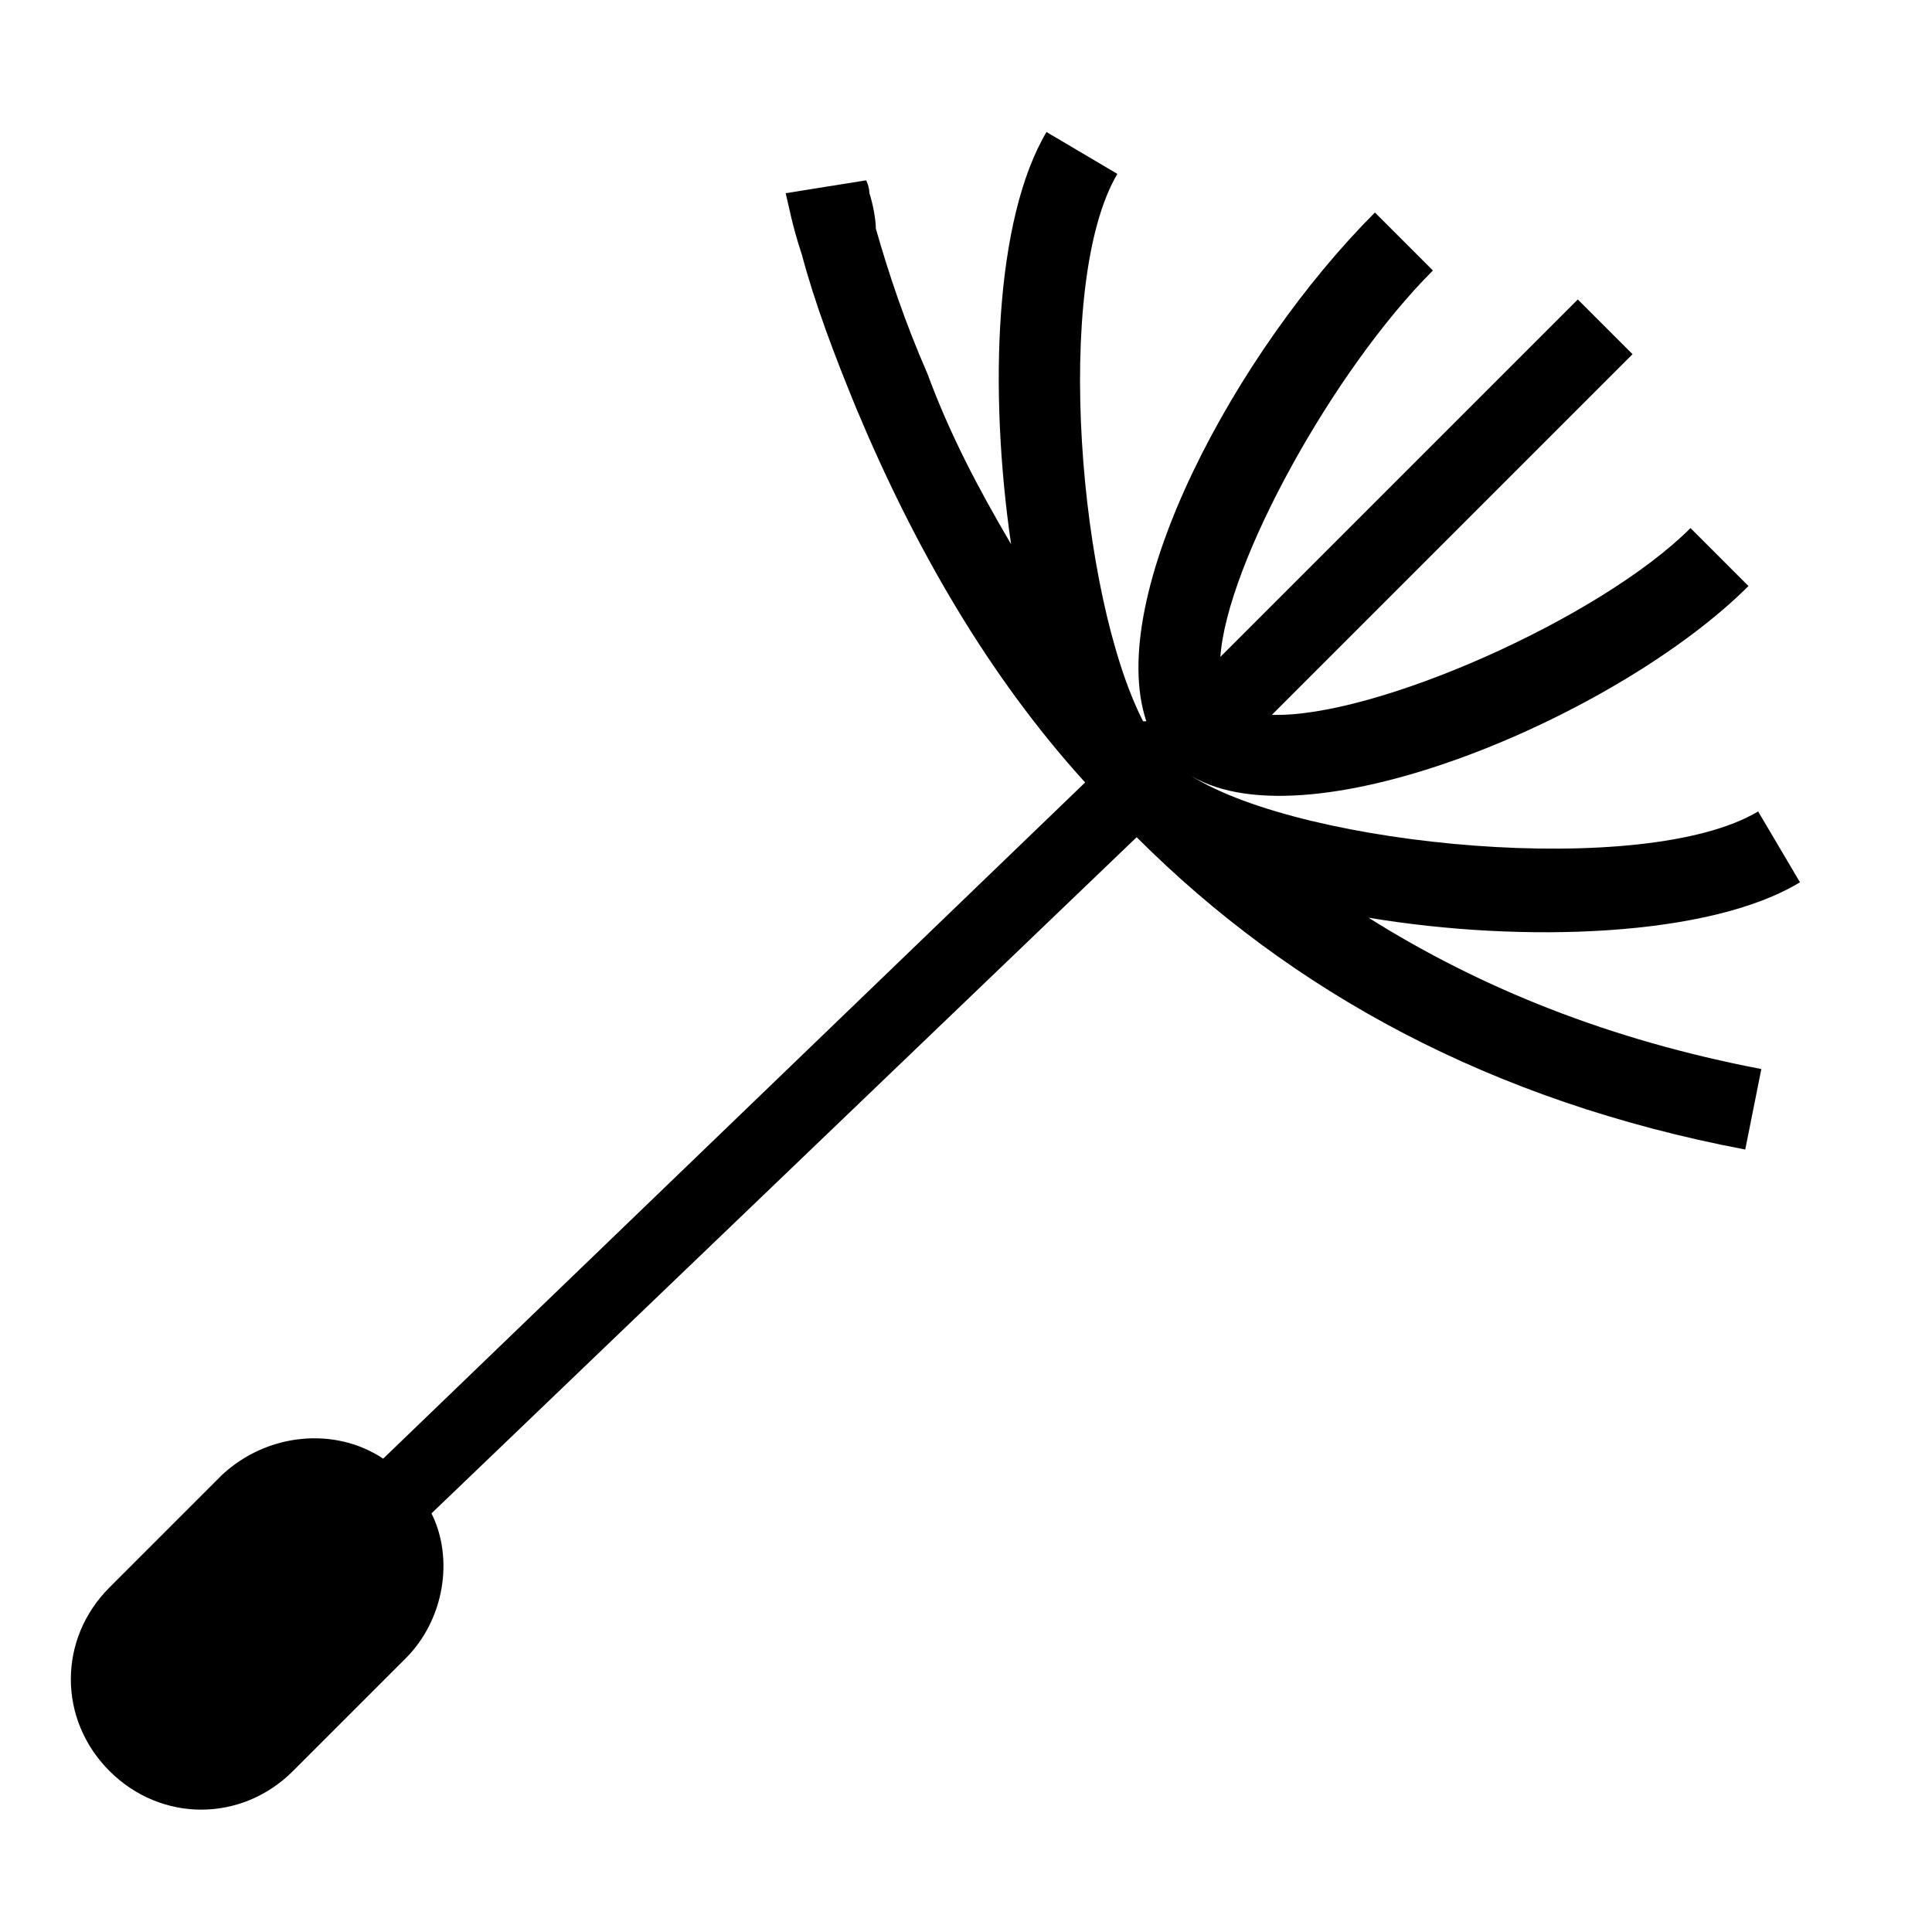
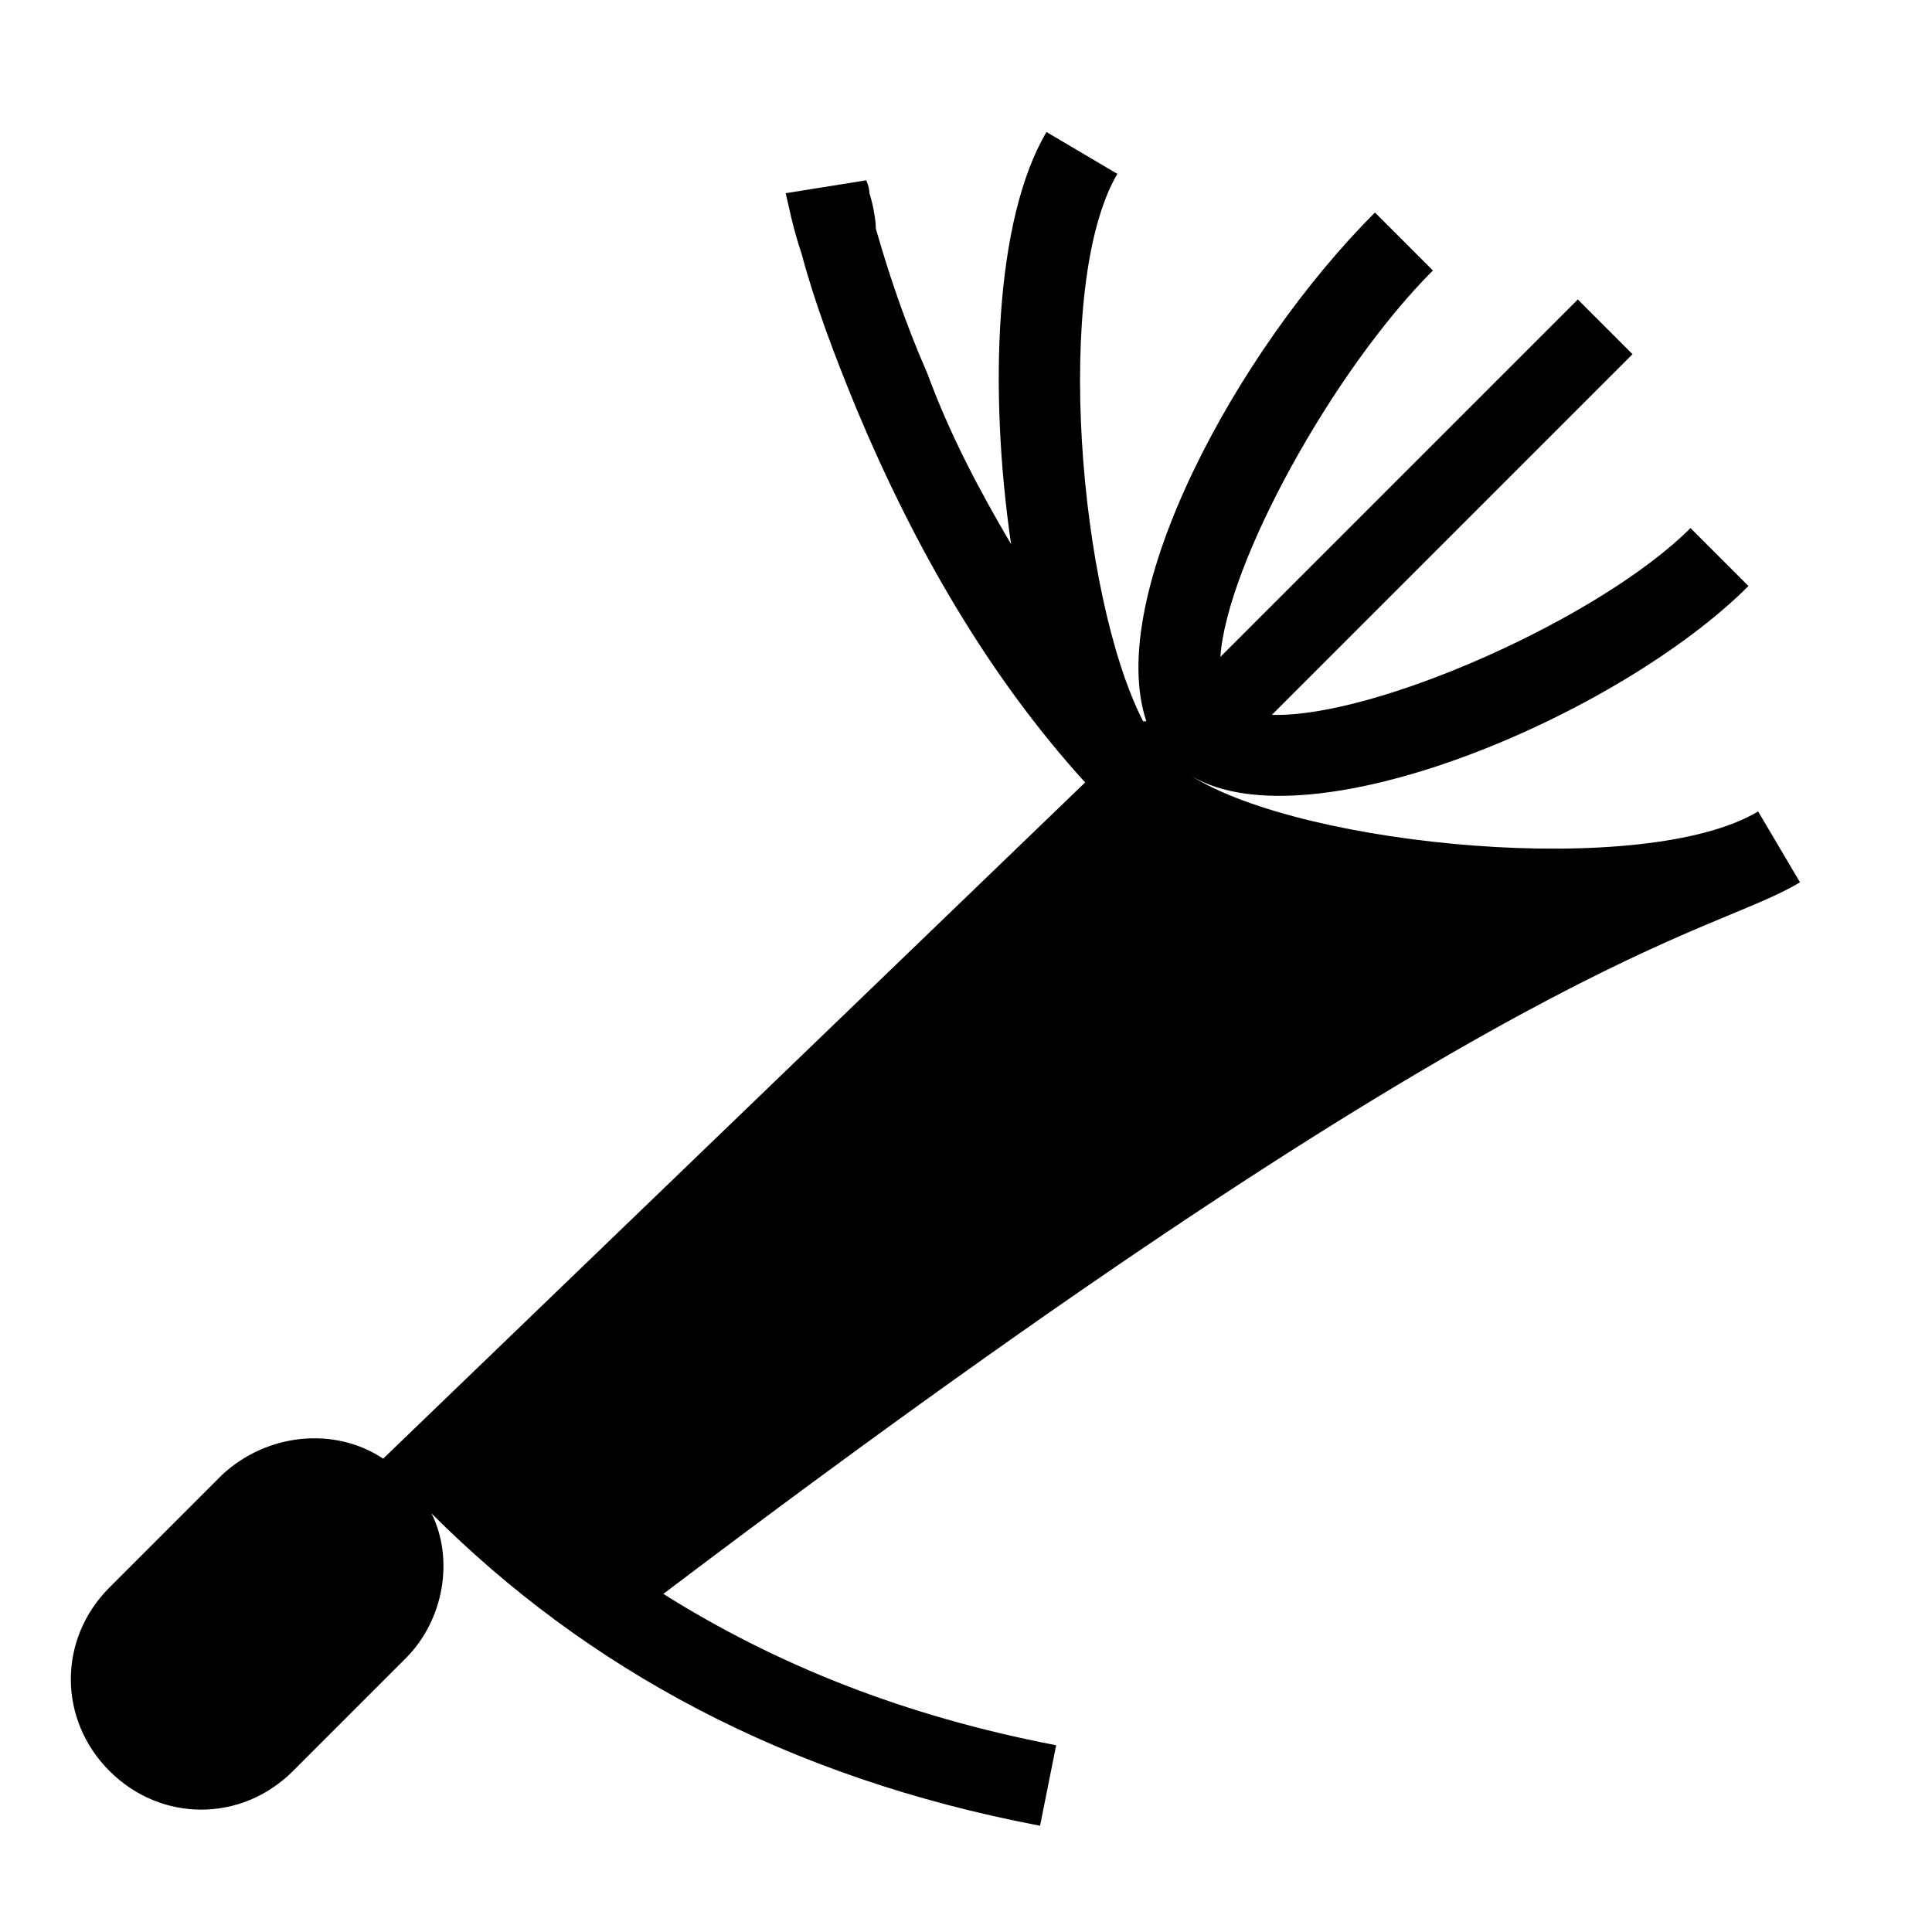
<svg xmlns="http://www.w3.org/2000/svg" version="1.1" id="Ebene_1" x="0px" y="0px" viewBox="0 0 60 60" style="enable-background:new 0 0 60 60;" xml:space="preserve">
  <title>Pollenflug</title>
  <desc>Created with Sketch.</desc>
-   <path d="M55.9,27.4l-1.3-2.2c-3.5,2.1-14.1,1.1-17.6-1.1l0,0c3.7,2.2,13.3-1.9,17.3-5.9l-1.8-1.8c-2.8,2.8-9.8,5.9-13,5.8l0.4-0.4  l9.9-9.9l0.9-0.9L49,9.3l-0.9,0.9l-9.9,9.9l-0.3,0.3c0.2-2.9,3.5-8.9,6.6-12l-1.8-1.8c-4.3,4.3-8.4,11.9-7.1,15.8l-0.1,0  c-2-3.9-2.8-13.6-0.8-17l-2.2-1.3c-1.6,2.7-1.8,8-1.1,12.8c-1-1.7-1.9-3.4-2.6-5.3c-0.7-1.6-1.2-3.1-1.6-4.5C27.2,6.8,27.1,6.3,27,6  c0-0.2-0.1-0.4-0.1-0.4L24.4,6c0.1,0.4,0.2,1,0.5,1.9c0.4,1.5,1,3.1,1.7,4.8c1.8,4.3,4.1,8.3,7.1,11.6l-21.8,21  c-1.5-1-3.6-0.8-5,0.5l-3.5,3.5c-1.6,1.6-1.6,4.1,0,5.7s4.1,1.6,5.7,0l3.5-3.5c1.2-1.2,1.5-3.1,0.8-4.5l21.9-21c0,0,0,0,0,0  c4.8,4.8,11,8.2,18.9,9.7l0.5-2.5c-4.7-0.9-8.7-2.5-12.2-4.7C47.3,29.3,53.1,29.1,55.9,27.4z" />
+   <path d="M55.9,27.4l-1.3-2.2c-3.5,2.1-14.1,1.1-17.6-1.1l0,0c3.7,2.2,13.3-1.9,17.3-5.9l-1.8-1.8c-2.8,2.8-9.8,5.9-13,5.8l0.4-0.4  l9.9-9.9l0.9-0.9L49,9.3l-0.9,0.9l-9.9,9.9l-0.3,0.3c0.2-2.9,3.5-8.9,6.6-12l-1.8-1.8c-4.3,4.3-8.4,11.9-7.1,15.8l-0.1,0  c-2-3.9-2.8-13.6-0.8-17l-2.2-1.3c-1.6,2.7-1.8,8-1.1,12.8c-1-1.7-1.9-3.4-2.6-5.3c-0.7-1.6-1.2-3.1-1.6-4.5C27.2,6.8,27.1,6.3,27,6  c0-0.2-0.1-0.4-0.1-0.4L24.4,6c0.1,0.4,0.2,1,0.5,1.9c0.4,1.5,1,3.1,1.7,4.8c1.8,4.3,4.1,8.3,7.1,11.6l-21.8,21  c-1.5-1-3.6-0.8-5,0.5l-3.5,3.5c-1.6,1.6-1.6,4.1,0,5.7s4.1,1.6,5.7,0l3.5-3.5c1.2-1.2,1.5-3.1,0.8-4.5c0,0,0,0,0,0  c4.8,4.8,11,8.2,18.9,9.7l0.5-2.5c-4.7-0.9-8.7-2.5-12.2-4.7C47.3,29.3,53.1,29.1,55.9,27.4z" />
</svg>